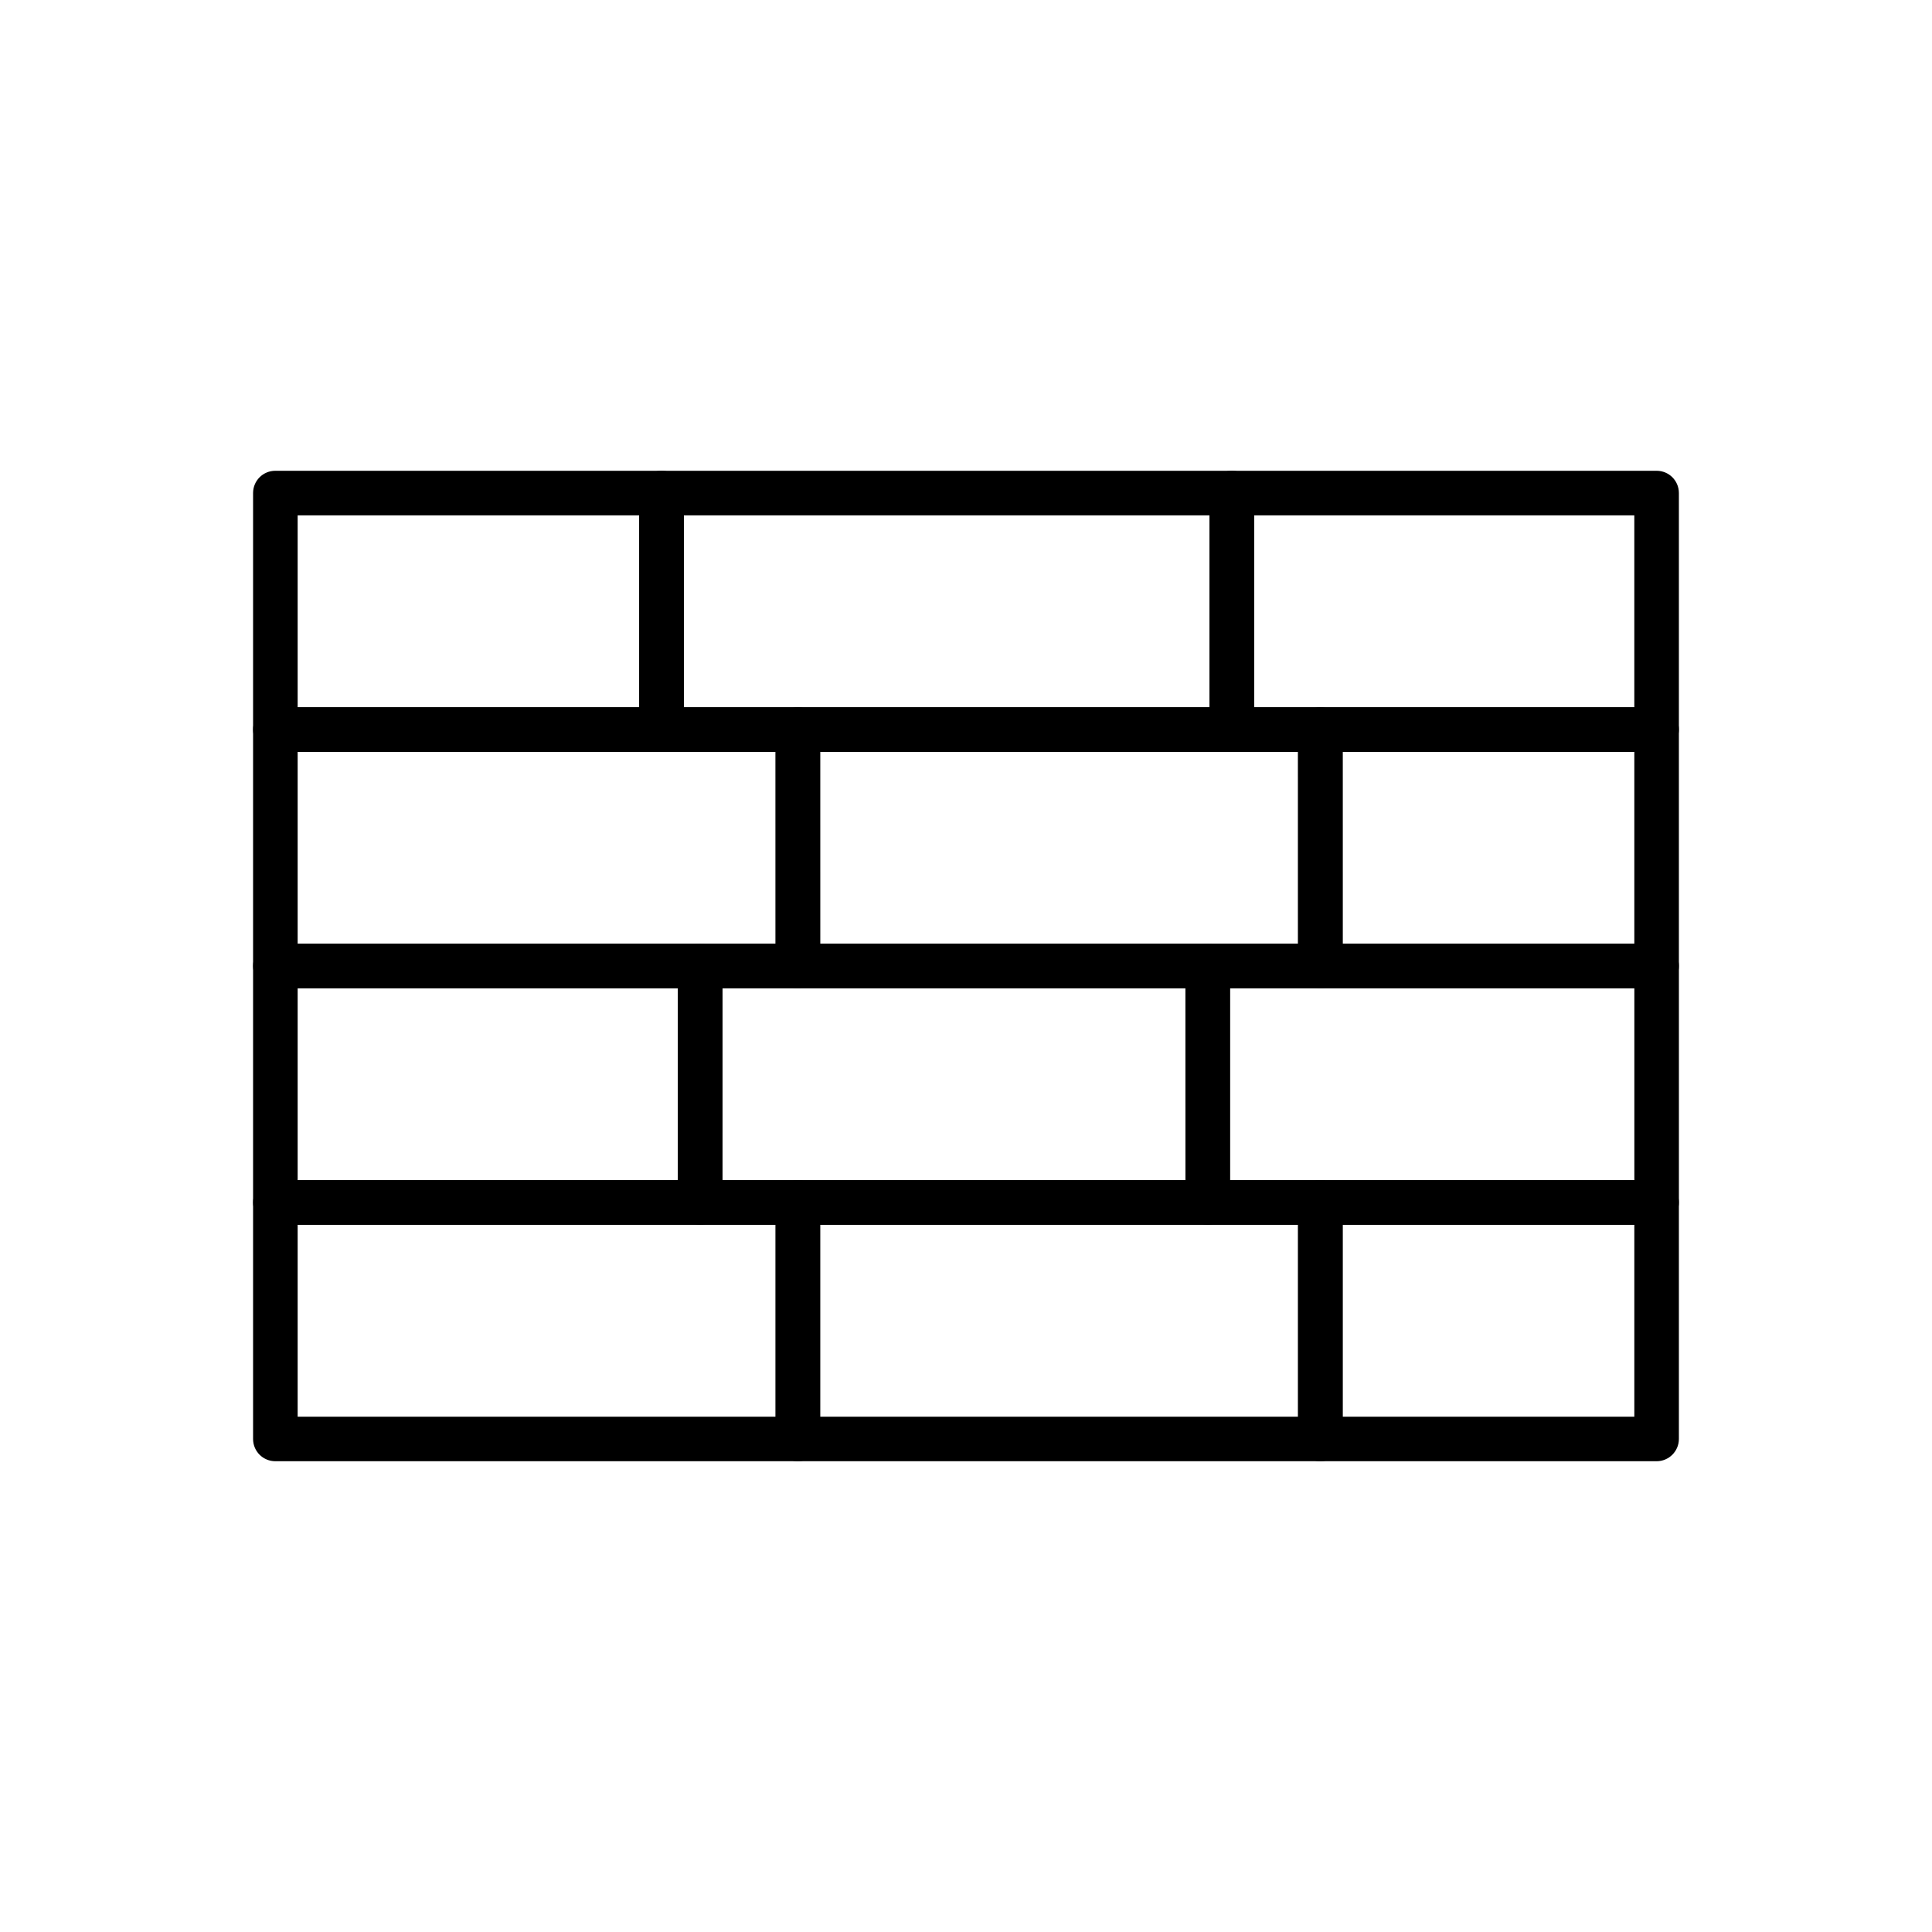
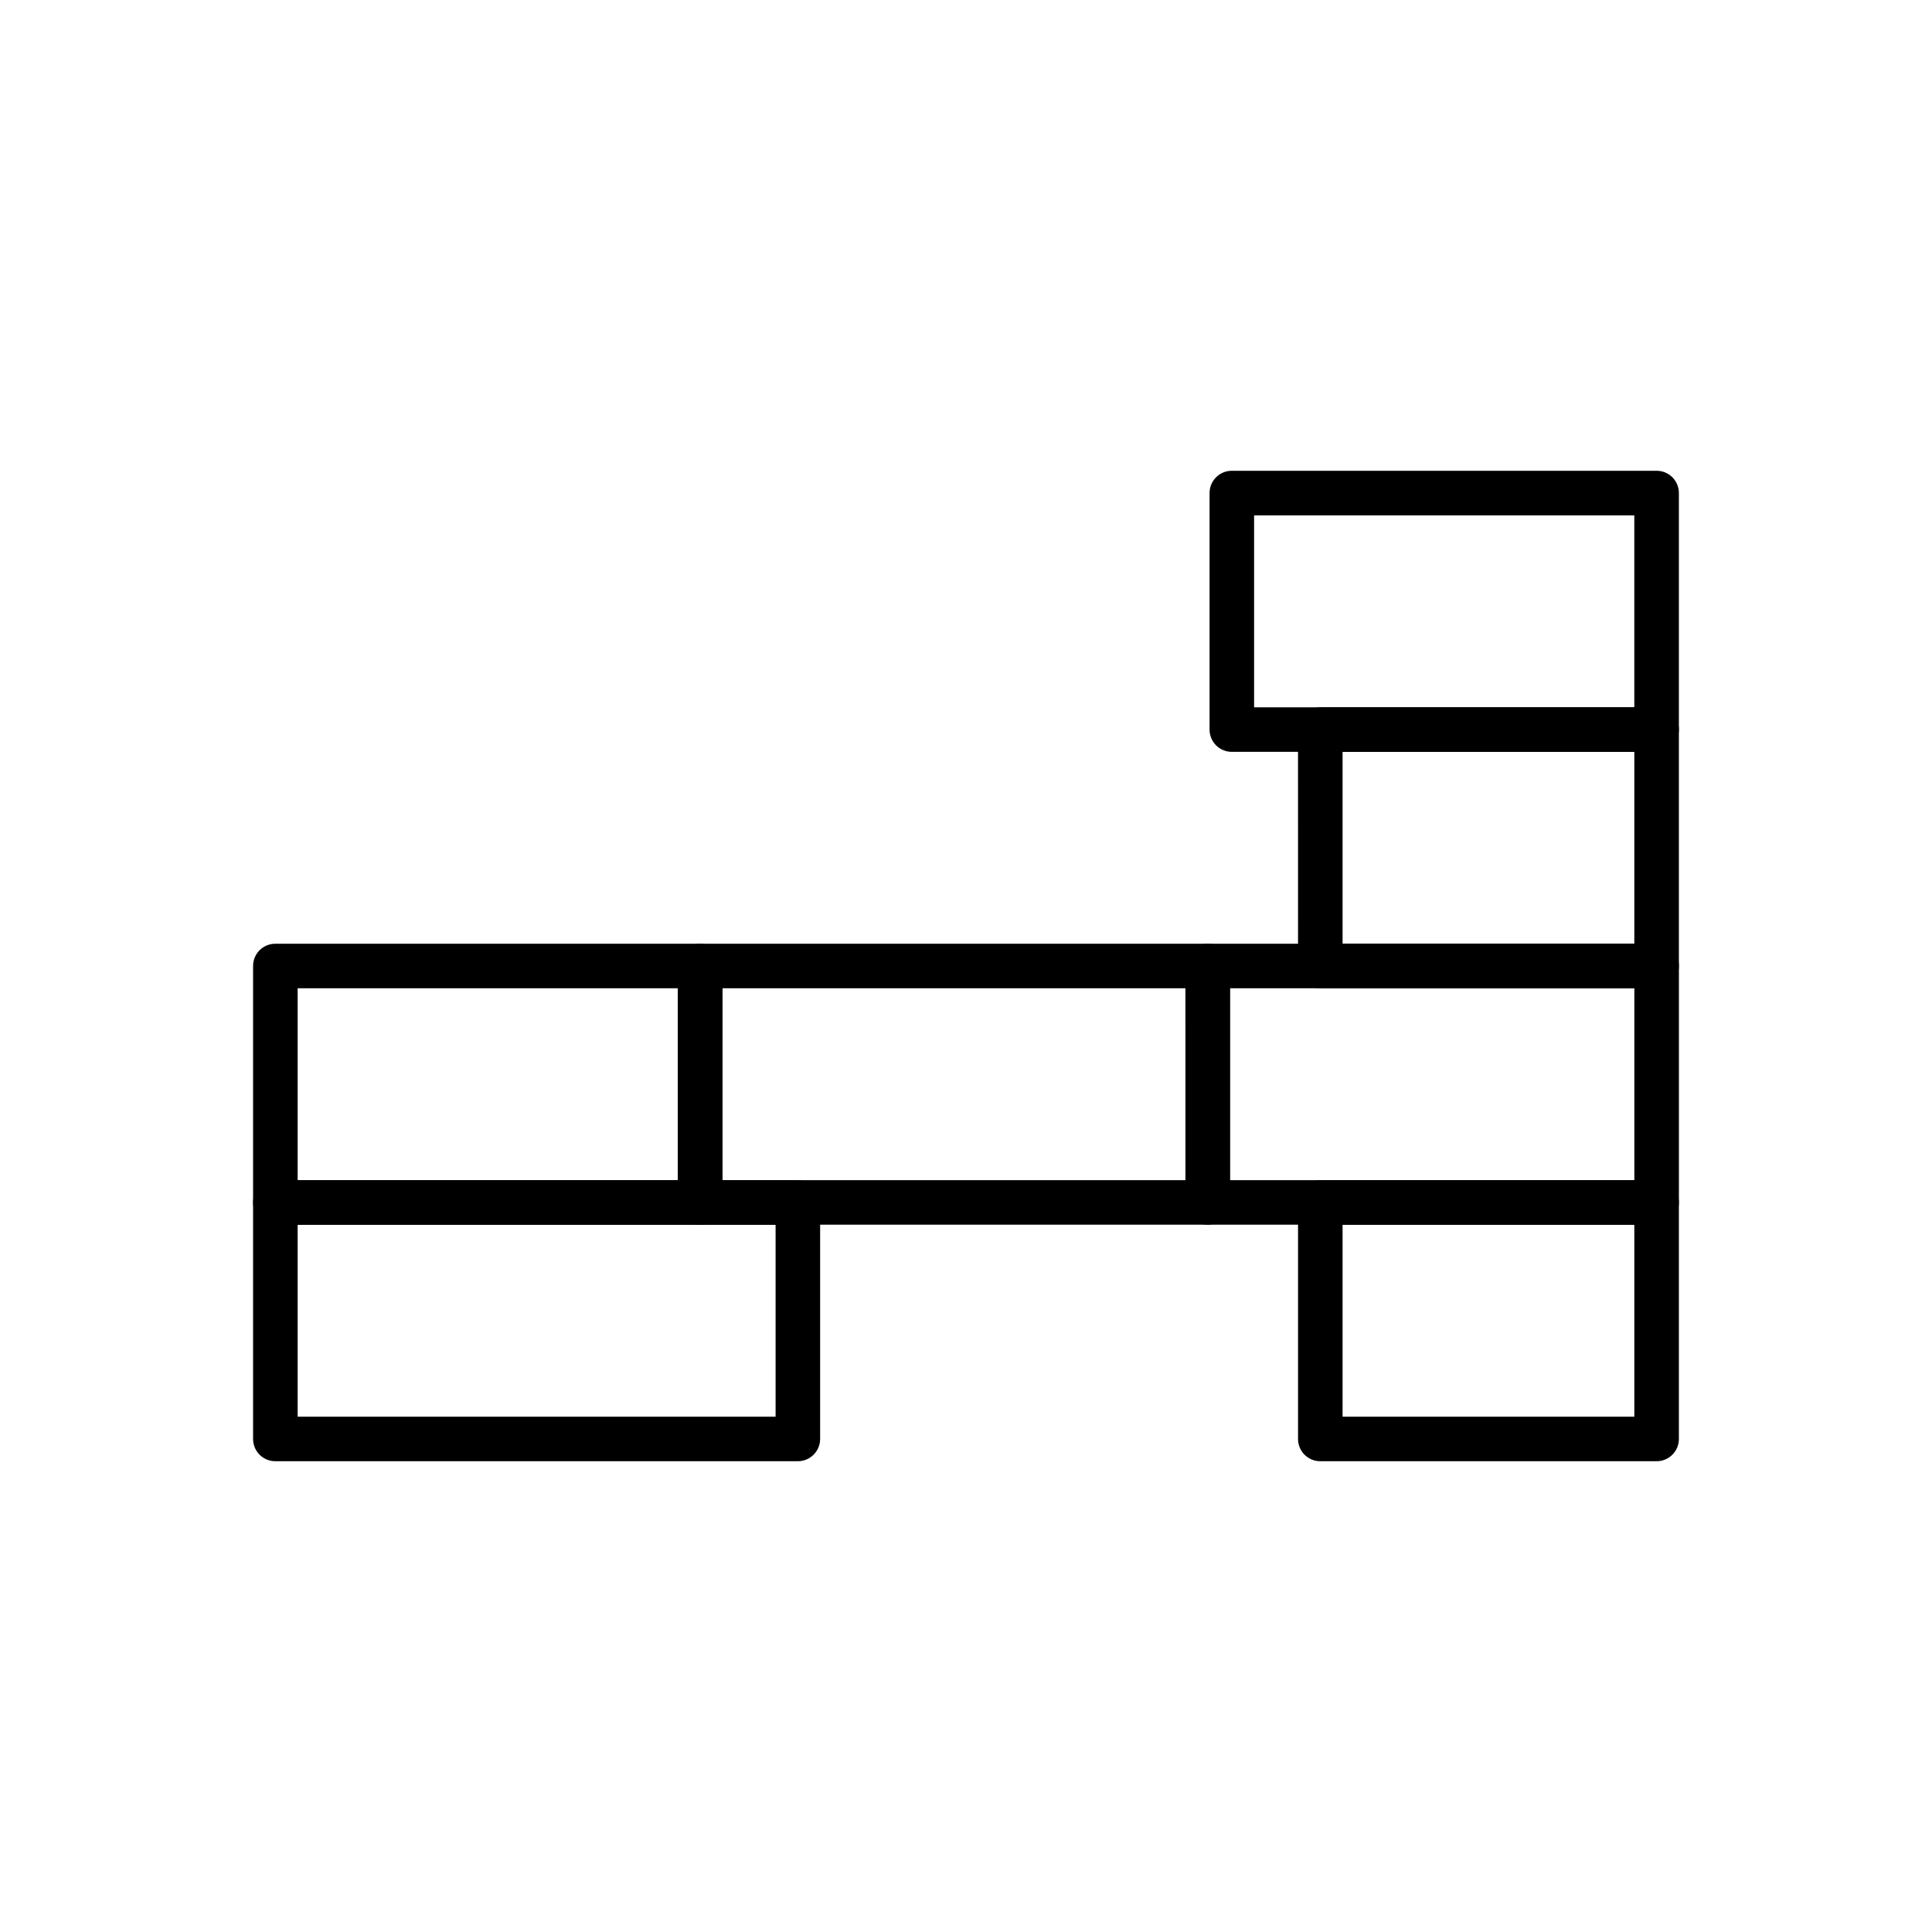
<svg xmlns="http://www.w3.org/2000/svg" fill="#000000" width="800px" height="800px" version="1.1" viewBox="144 144 512 512">
  <g>
-     <path d="m470.45 343.25h-151.14c-3.273 0-5.902-2.633-5.902-5.902v-62.684c0-3.273 2.633-5.902 5.902-5.902h151.14c3.273 0 5.902 2.633 5.902 5.902v62.656c0 3.273-2.629 5.93-5.902 5.93zm-145.24-11.809h139.34v-50.871h-139.34z" />
-     <path d="m355.45 405.9h-138.48c-3.273 0-5.902-2.633-5.902-5.902v-62.656c0-3.273 2.633-5.902 5.902-5.902h138.47c3.273 0 5.902 2.633 5.902 5.902l0.004 62.656c0 3.269-2.656 5.902-5.902 5.902zm-132.57-11.809h126.66v-50.848h-126.66z" />
-     <path d="m493.9 405.9h-138.45c-3.273 0-5.902-2.633-5.902-5.902l-0.004-62.656c0-3.273 2.633-5.902 5.902-5.902h138.47c3.273 0 5.902 2.633 5.902 5.902l0.004 62.656c-0.023 3.269-2.656 5.902-5.926 5.902zm-132.55-11.809h126.66v-50.848h-126.66z" />
-     <path d="m319.31 343.25h-102.34c-3.273 0-5.902-2.633-5.902-5.902v-62.684c0-3.273 2.633-5.902 5.902-5.902h102.34c3.273 0 5.902 2.633 5.902 5.902v62.656c0.004 3.273-2.629 5.93-5.902 5.93zm-96.43-11.809h90.527v-50.871h-90.527z" />
    <path d="m583.02 405.9h-89.125c-3.273 0-5.902-2.633-5.902-5.902l-0.004-62.656c0-3.273 2.633-5.902 5.902-5.902l89.129-0.004c3.273 0 5.902 2.633 5.902 5.902v62.66c0 3.269-2.633 5.902-5.902 5.902zm-83.223-11.809h77.316v-50.848h-77.316z" />
    <path d="m355.45 531.24h-138.48c-3.273 0-5.902-2.633-5.902-5.902v-62.656c0-3.273 2.633-5.902 5.902-5.902h138.47c3.273 0 5.902 2.633 5.902 5.902v62.656c0.004 3.246-2.652 5.902-5.898 5.902zm-132.57-11.805h126.66v-50.848l-126.66-0.004z" />
-     <path d="m493.9 531.24h-138.45c-3.273 0-5.902-2.633-5.902-5.902v-62.656c0-3.273 2.633-5.902 5.902-5.902h138.47c3.273 0 5.902 2.633 5.902 5.902v62.656c-0.023 3.246-2.656 5.902-5.926 5.902zm-132.55-11.805h126.66v-50.848l-126.66-0.004z" />
    <path d="m583.02 531.24h-89.125c-3.273 0-5.902-2.633-5.902-5.902v-62.656c0-3.273 2.633-5.902 5.902-5.902h89.125c3.273 0 5.902 2.633 5.902 5.902v62.656c0 3.246-2.633 5.902-5.902 5.902zm-83.223-11.805h77.316v-50.848h-77.316z" />
    <path d="m583.02 343.25h-112.57c-3.273 0-5.902-2.633-5.902-5.902v-62.684c0-3.273 2.633-5.902 5.902-5.902h112.57c3.273 0 5.902 2.633 5.902 5.902v62.656c0 3.273-2.656 5.93-5.902 5.93zm-106.67-11.809h100.76v-50.871h-100.76z" />
    <path d="m464.06 468.56h-134.52c-3.273 0-5.902-2.633-5.902-5.902v-62.656c0-3.273 2.633-5.902 5.902-5.902h134.51c3.273 0 5.902 2.633 5.902 5.902v62.656c0.004 3.269-2.629 5.902-5.898 5.902zm-128.61-11.809h122.71l-0.004-50.848h-122.7z" />
    <path d="m583.02 468.56h-118.96c-3.273 0-5.902-2.633-5.902-5.902l-0.004-62.656c0-3.273 2.633-5.902 5.902-5.902l118.97-0.004c3.273 0 5.902 2.633 5.902 5.902v62.656c0 3.273-2.633 5.906-5.902 5.906zm-113.06-11.809h107.16v-50.848h-107.16z" />
    <path d="m329.54 468.56h-112.57c-3.273 0-5.902-2.633-5.902-5.902v-62.656c0-3.273 2.633-5.902 5.902-5.902h112.57c3.273 0 5.902 2.633 5.902 5.902v62.656c0.004 3.269-2.652 5.902-5.902 5.902zm-106.66-11.809h100.76v-50.848h-100.76z" />
  </g>
</svg>